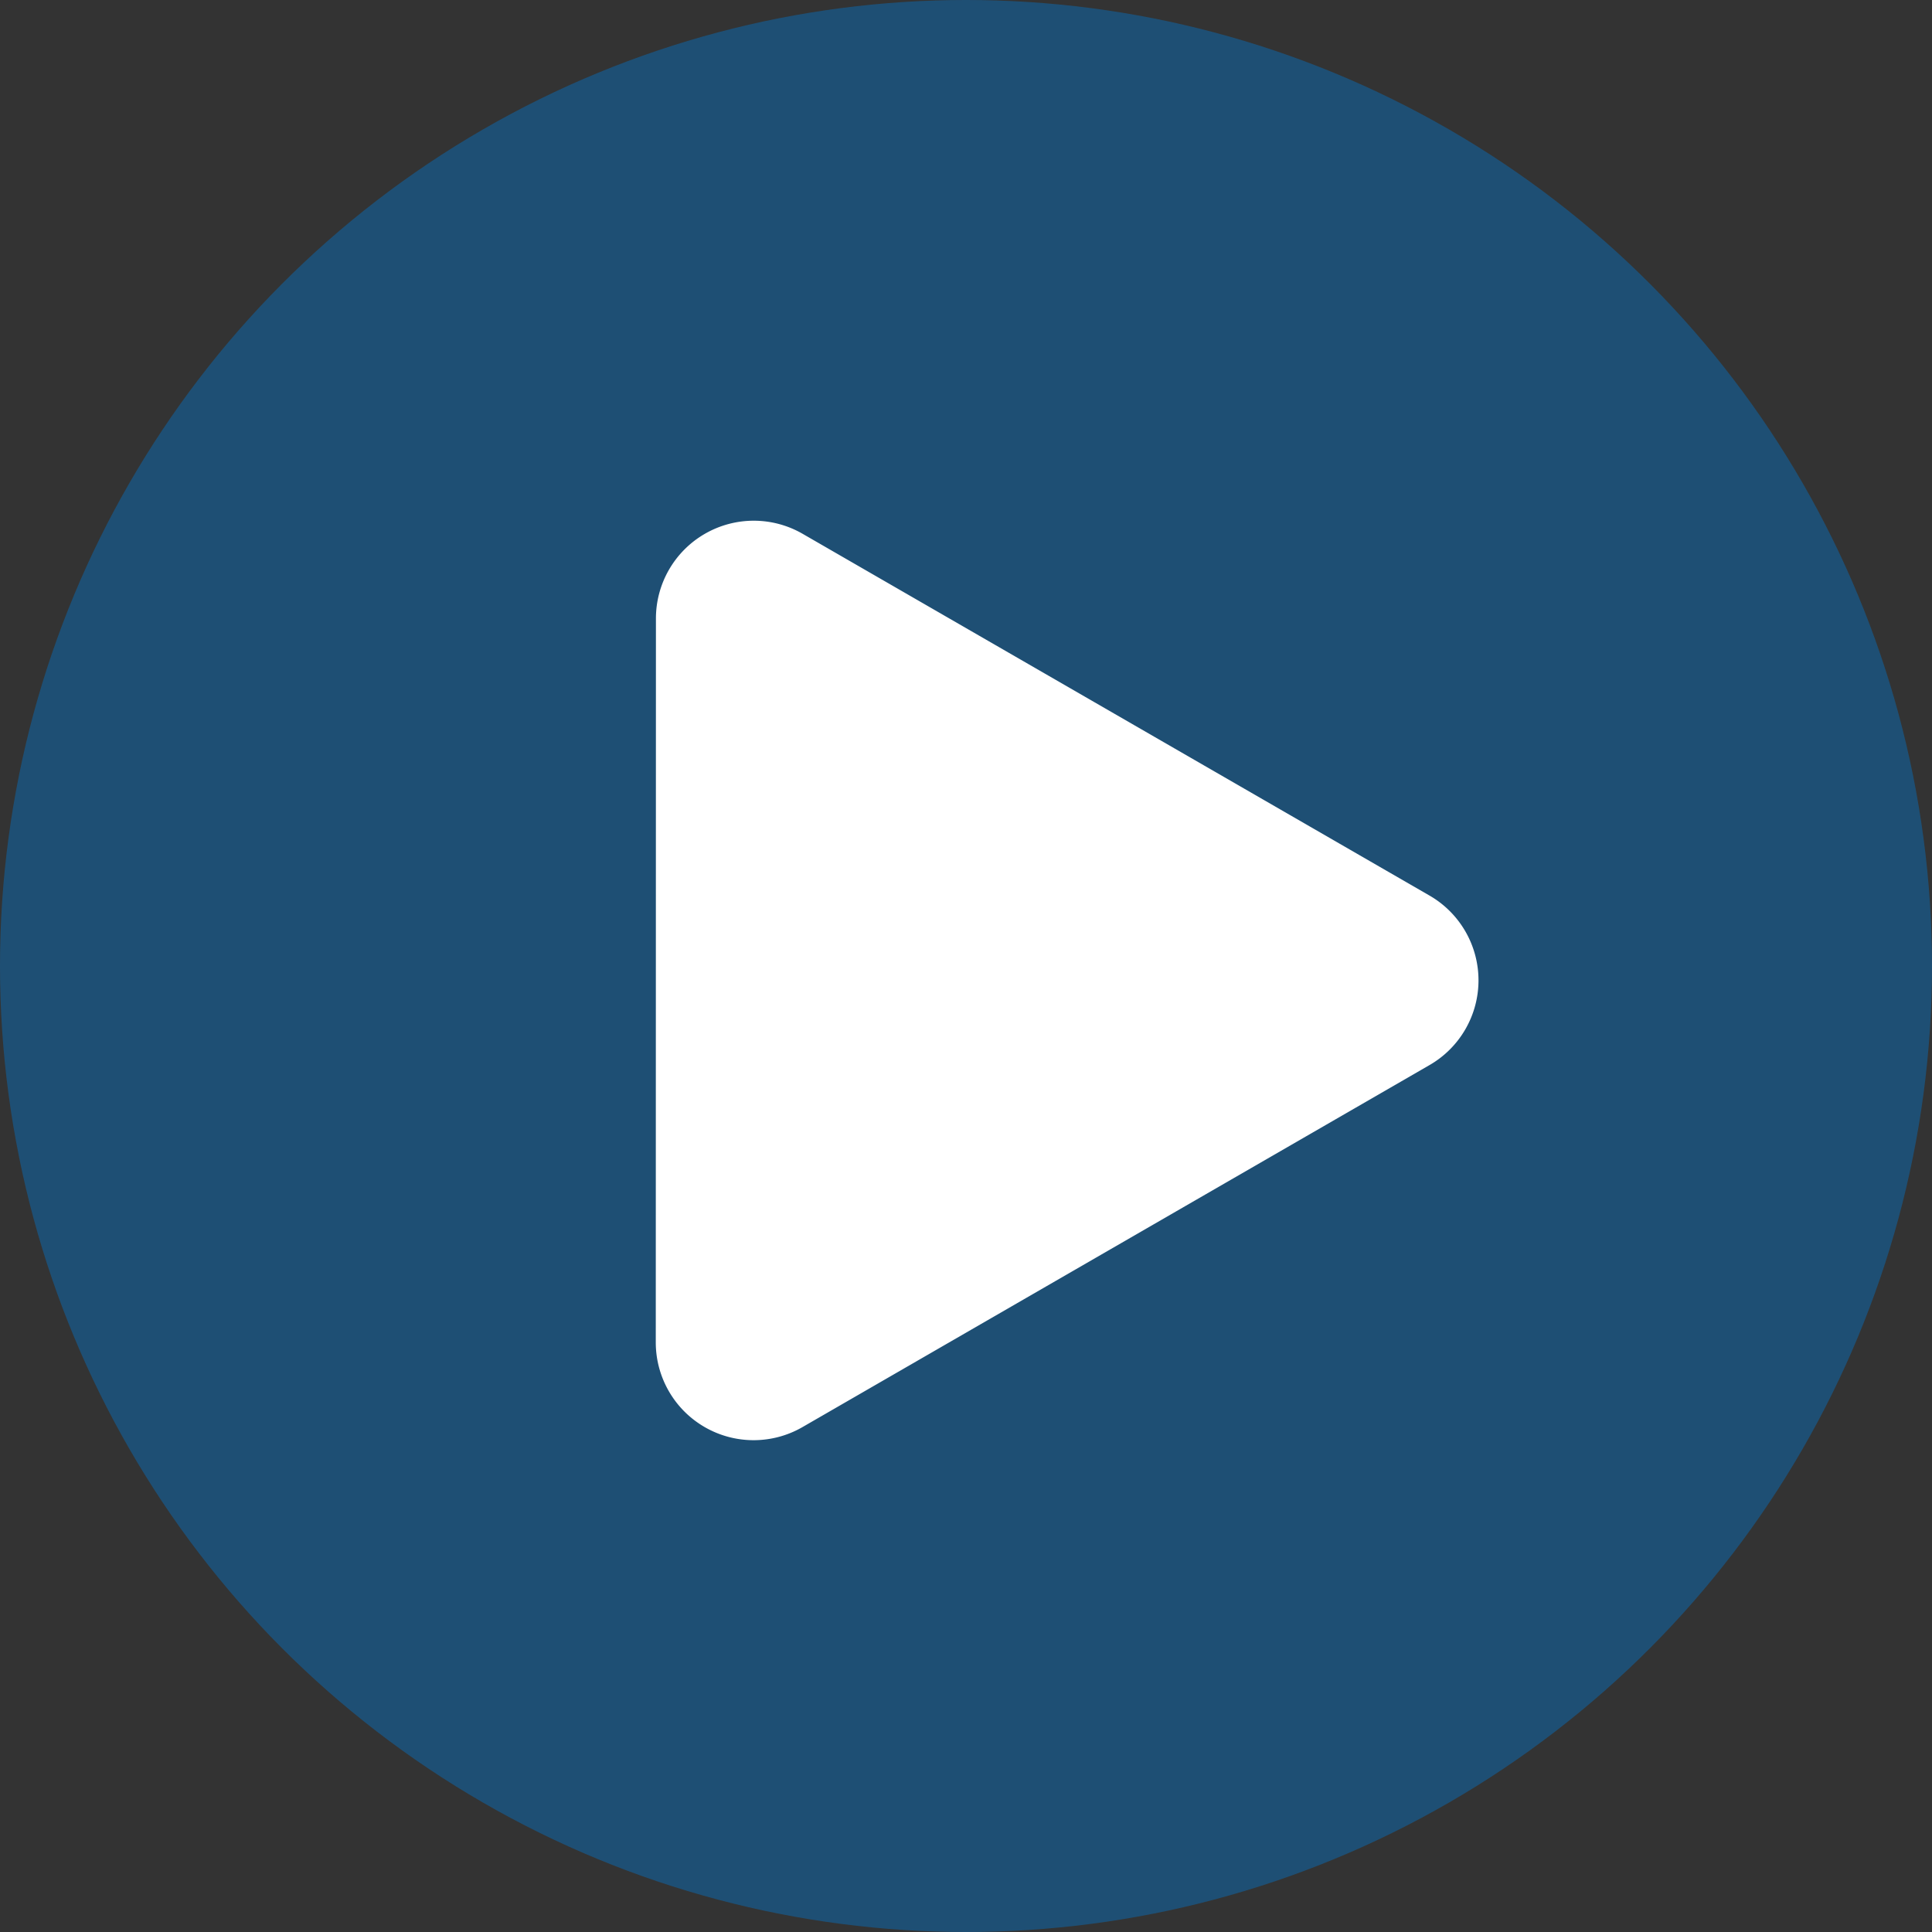
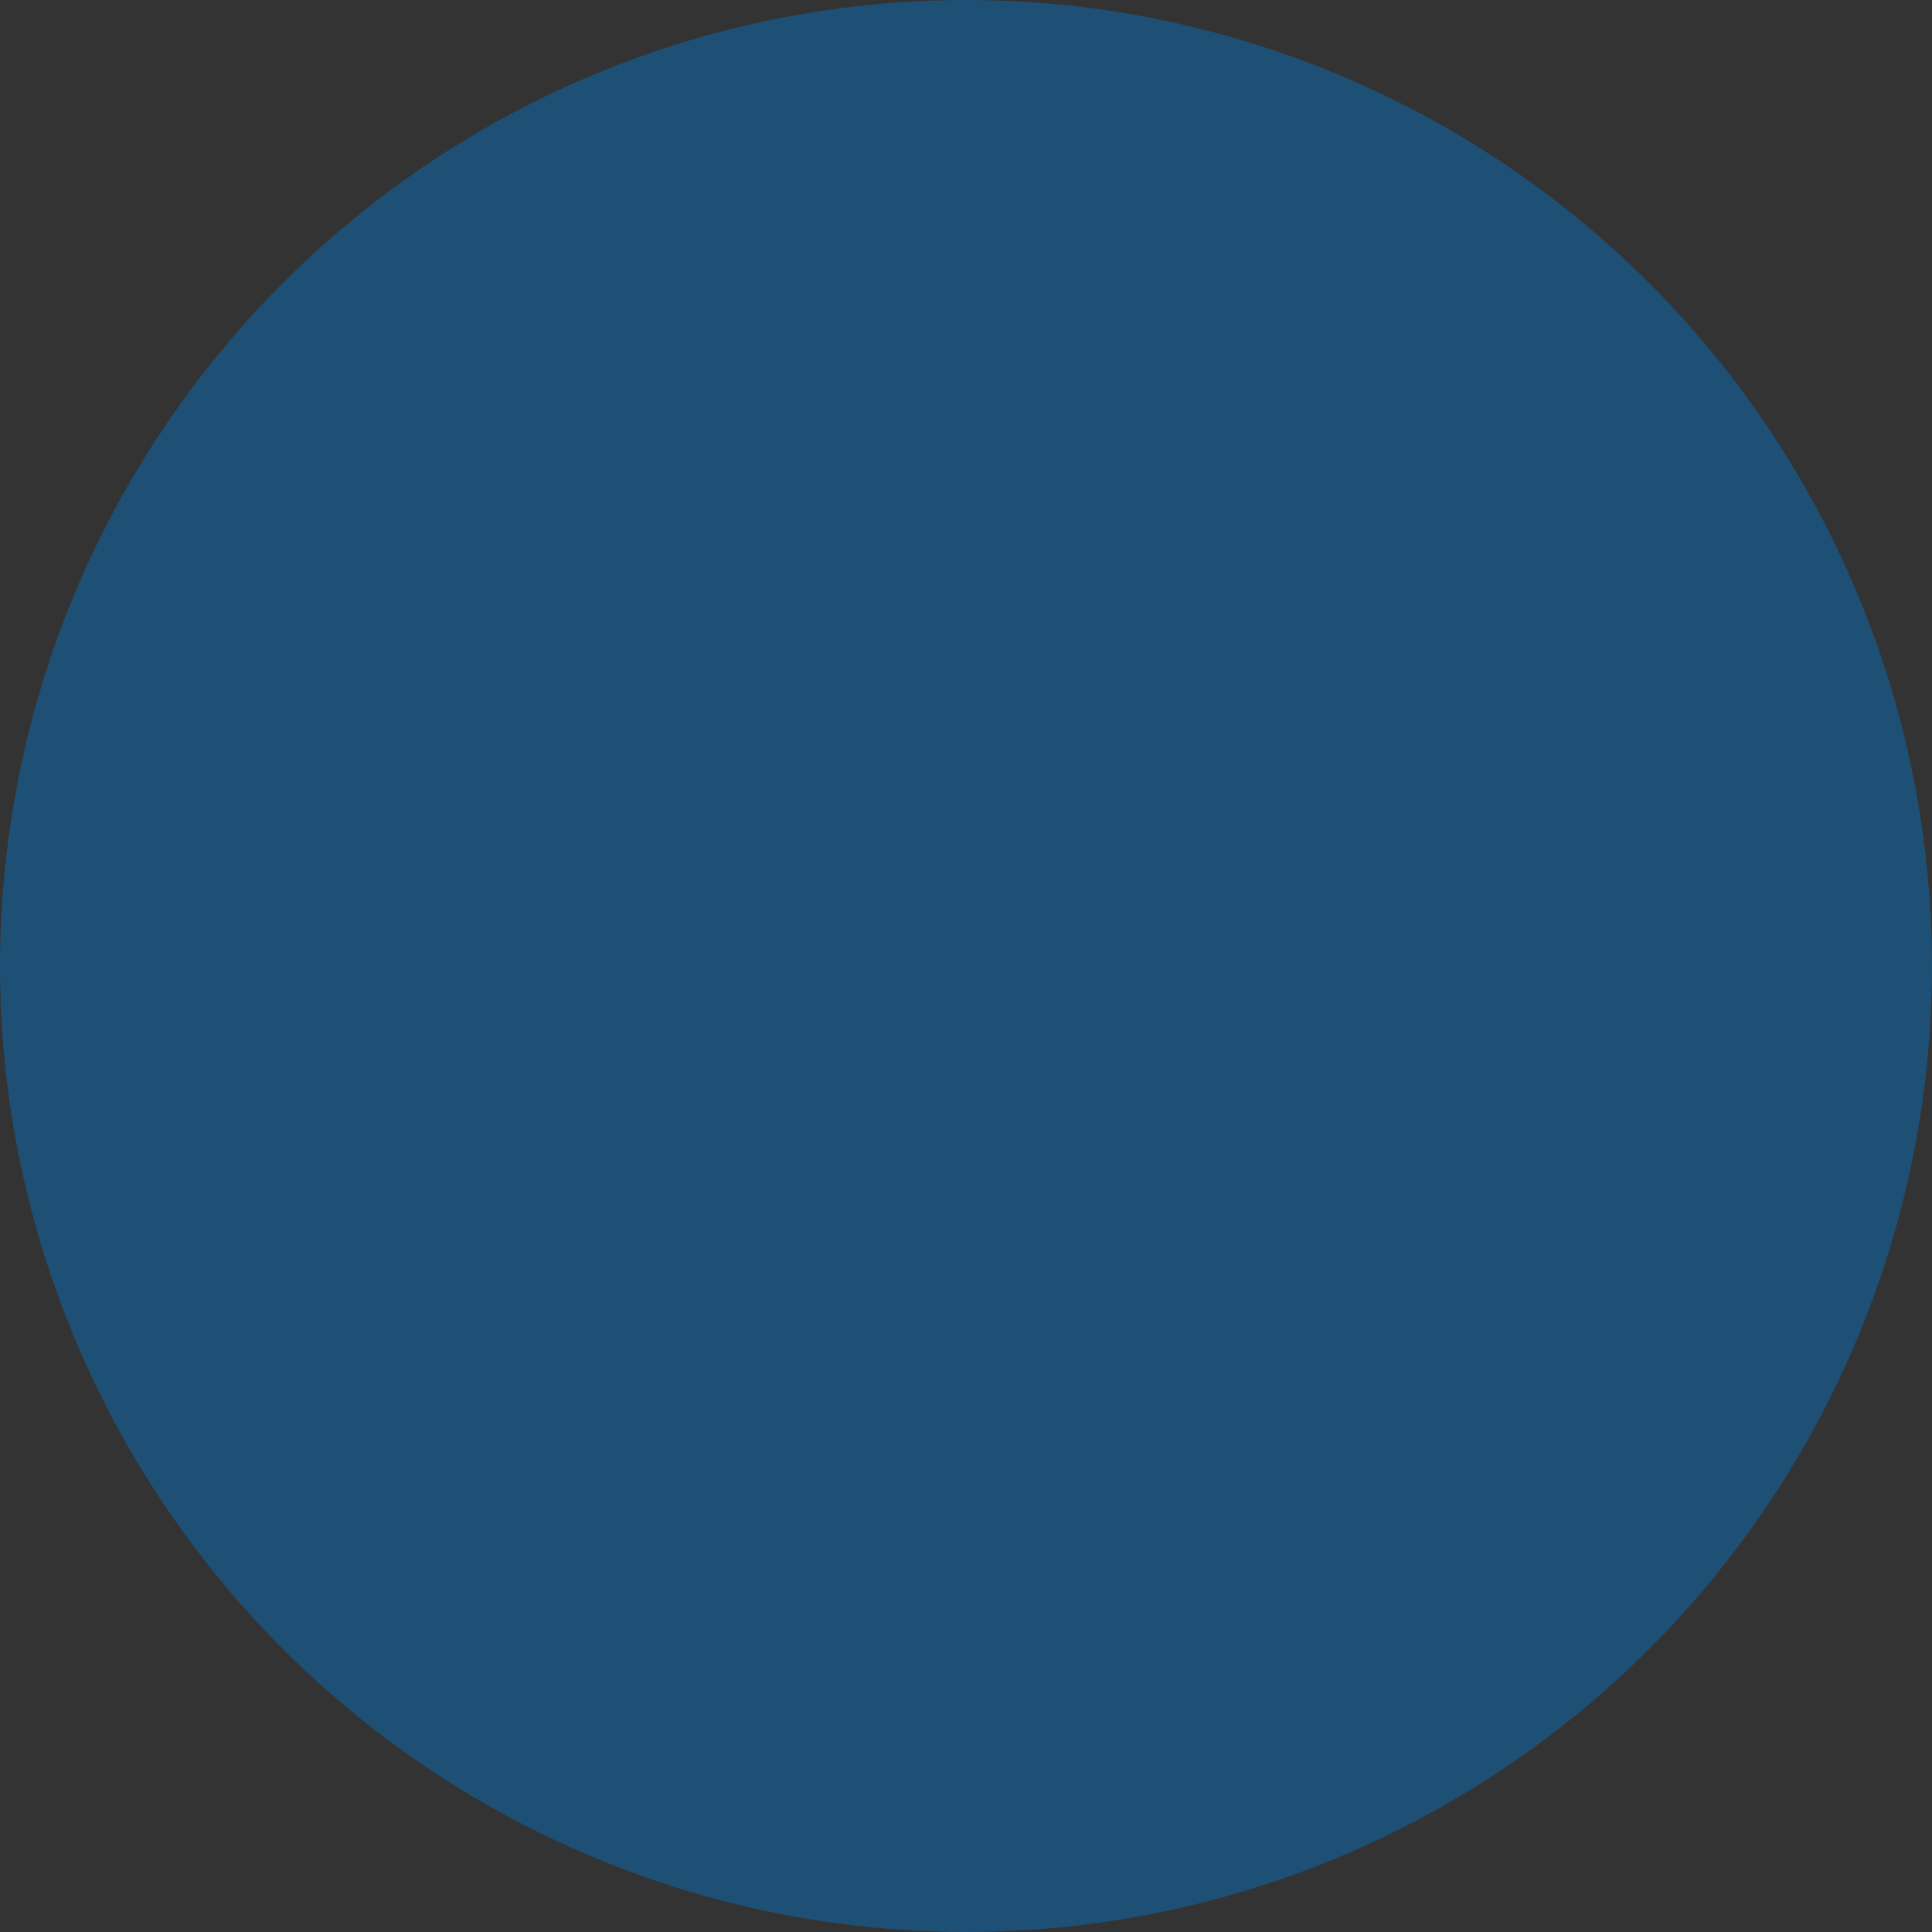
<svg xmlns="http://www.w3.org/2000/svg" width="158" height="158" viewBox="0 0 158 158">
  <rect x="0" y="0" width="158" height="158" fill="#333333" stroke="none" />
  <g id="Group_321" data-name="Group 321" transform="translate(-1064.5 -466.5)">
    <circle id="Ellipse_18" data-name="Ellipse 18" cx="79" cy="79" r="79" transform="translate(1064.5 466.5)" fill="#0a6cb5" opacity="0.505" />
-     <path id="Polygon_1" data-name="Polygon 1" d="M36.542,11.992a8,8,0,0,1,13.855,0L80.005,63.251a8,8,0,0,1-6.927,12H13.86a8,8,0,0,1-6.927-12Z" transform="translate(1080.5 524.969) rotate(-30)" fill="#fff" />
  </g>
</svg>